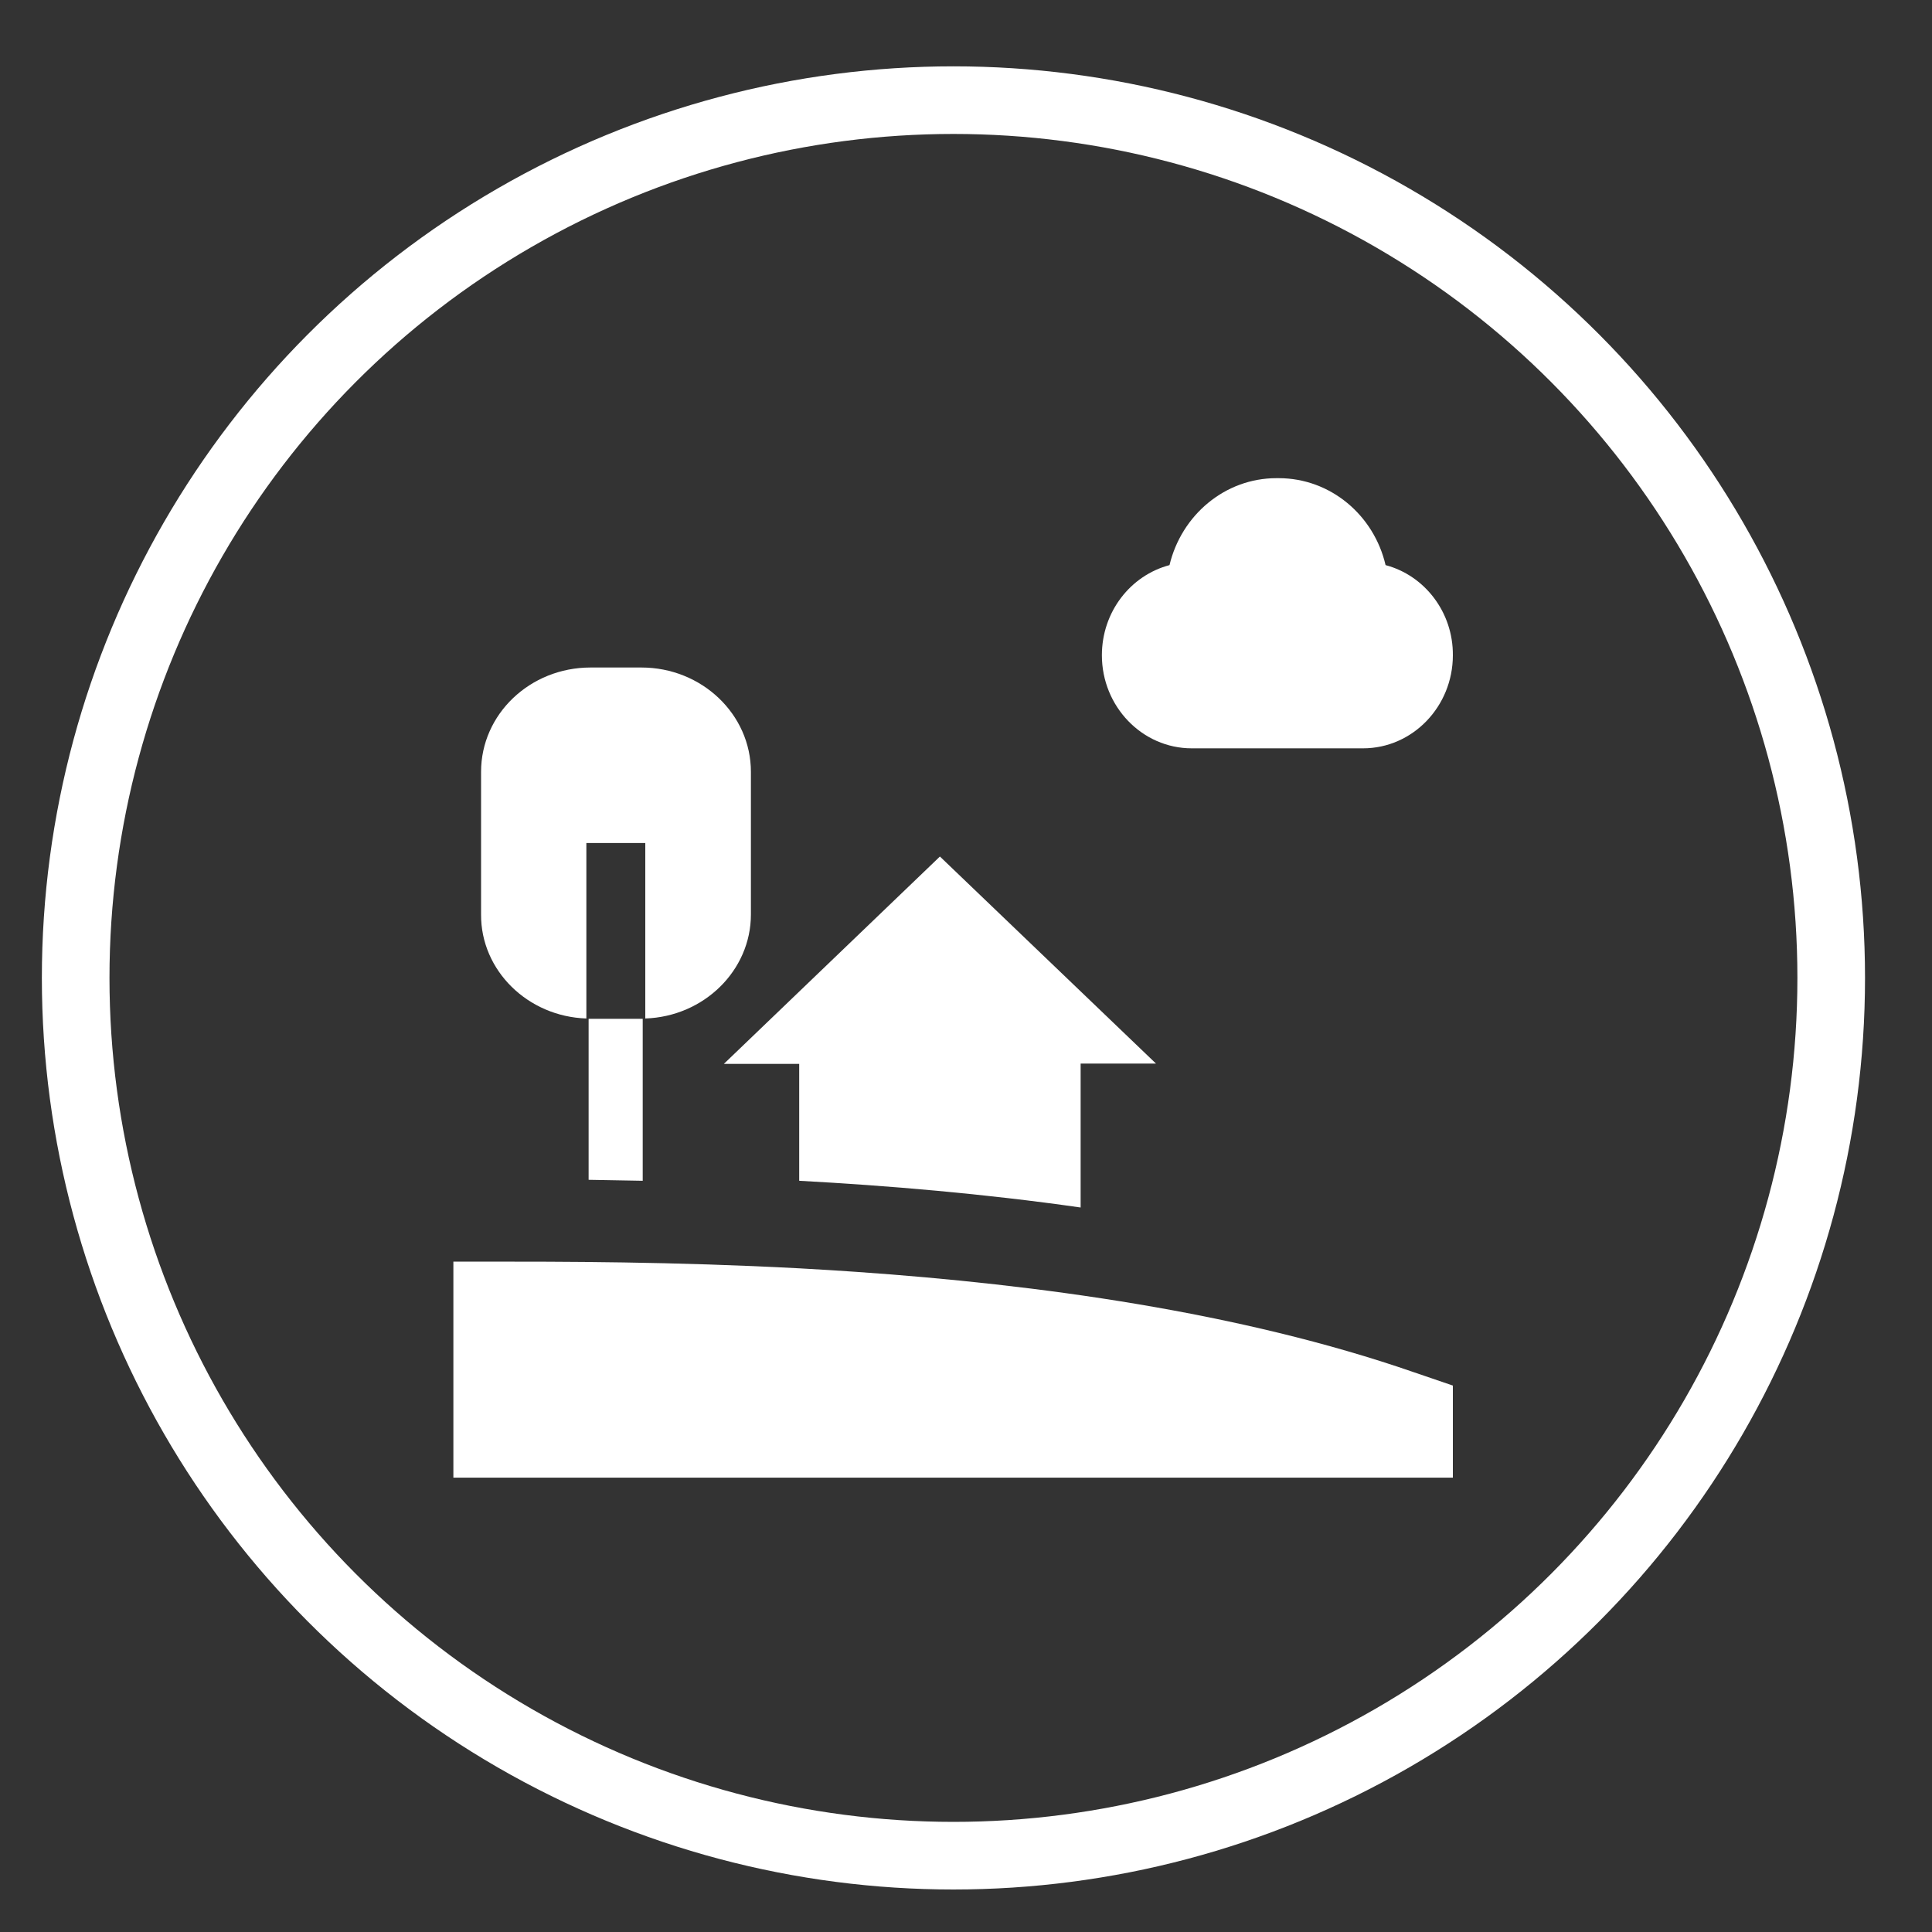
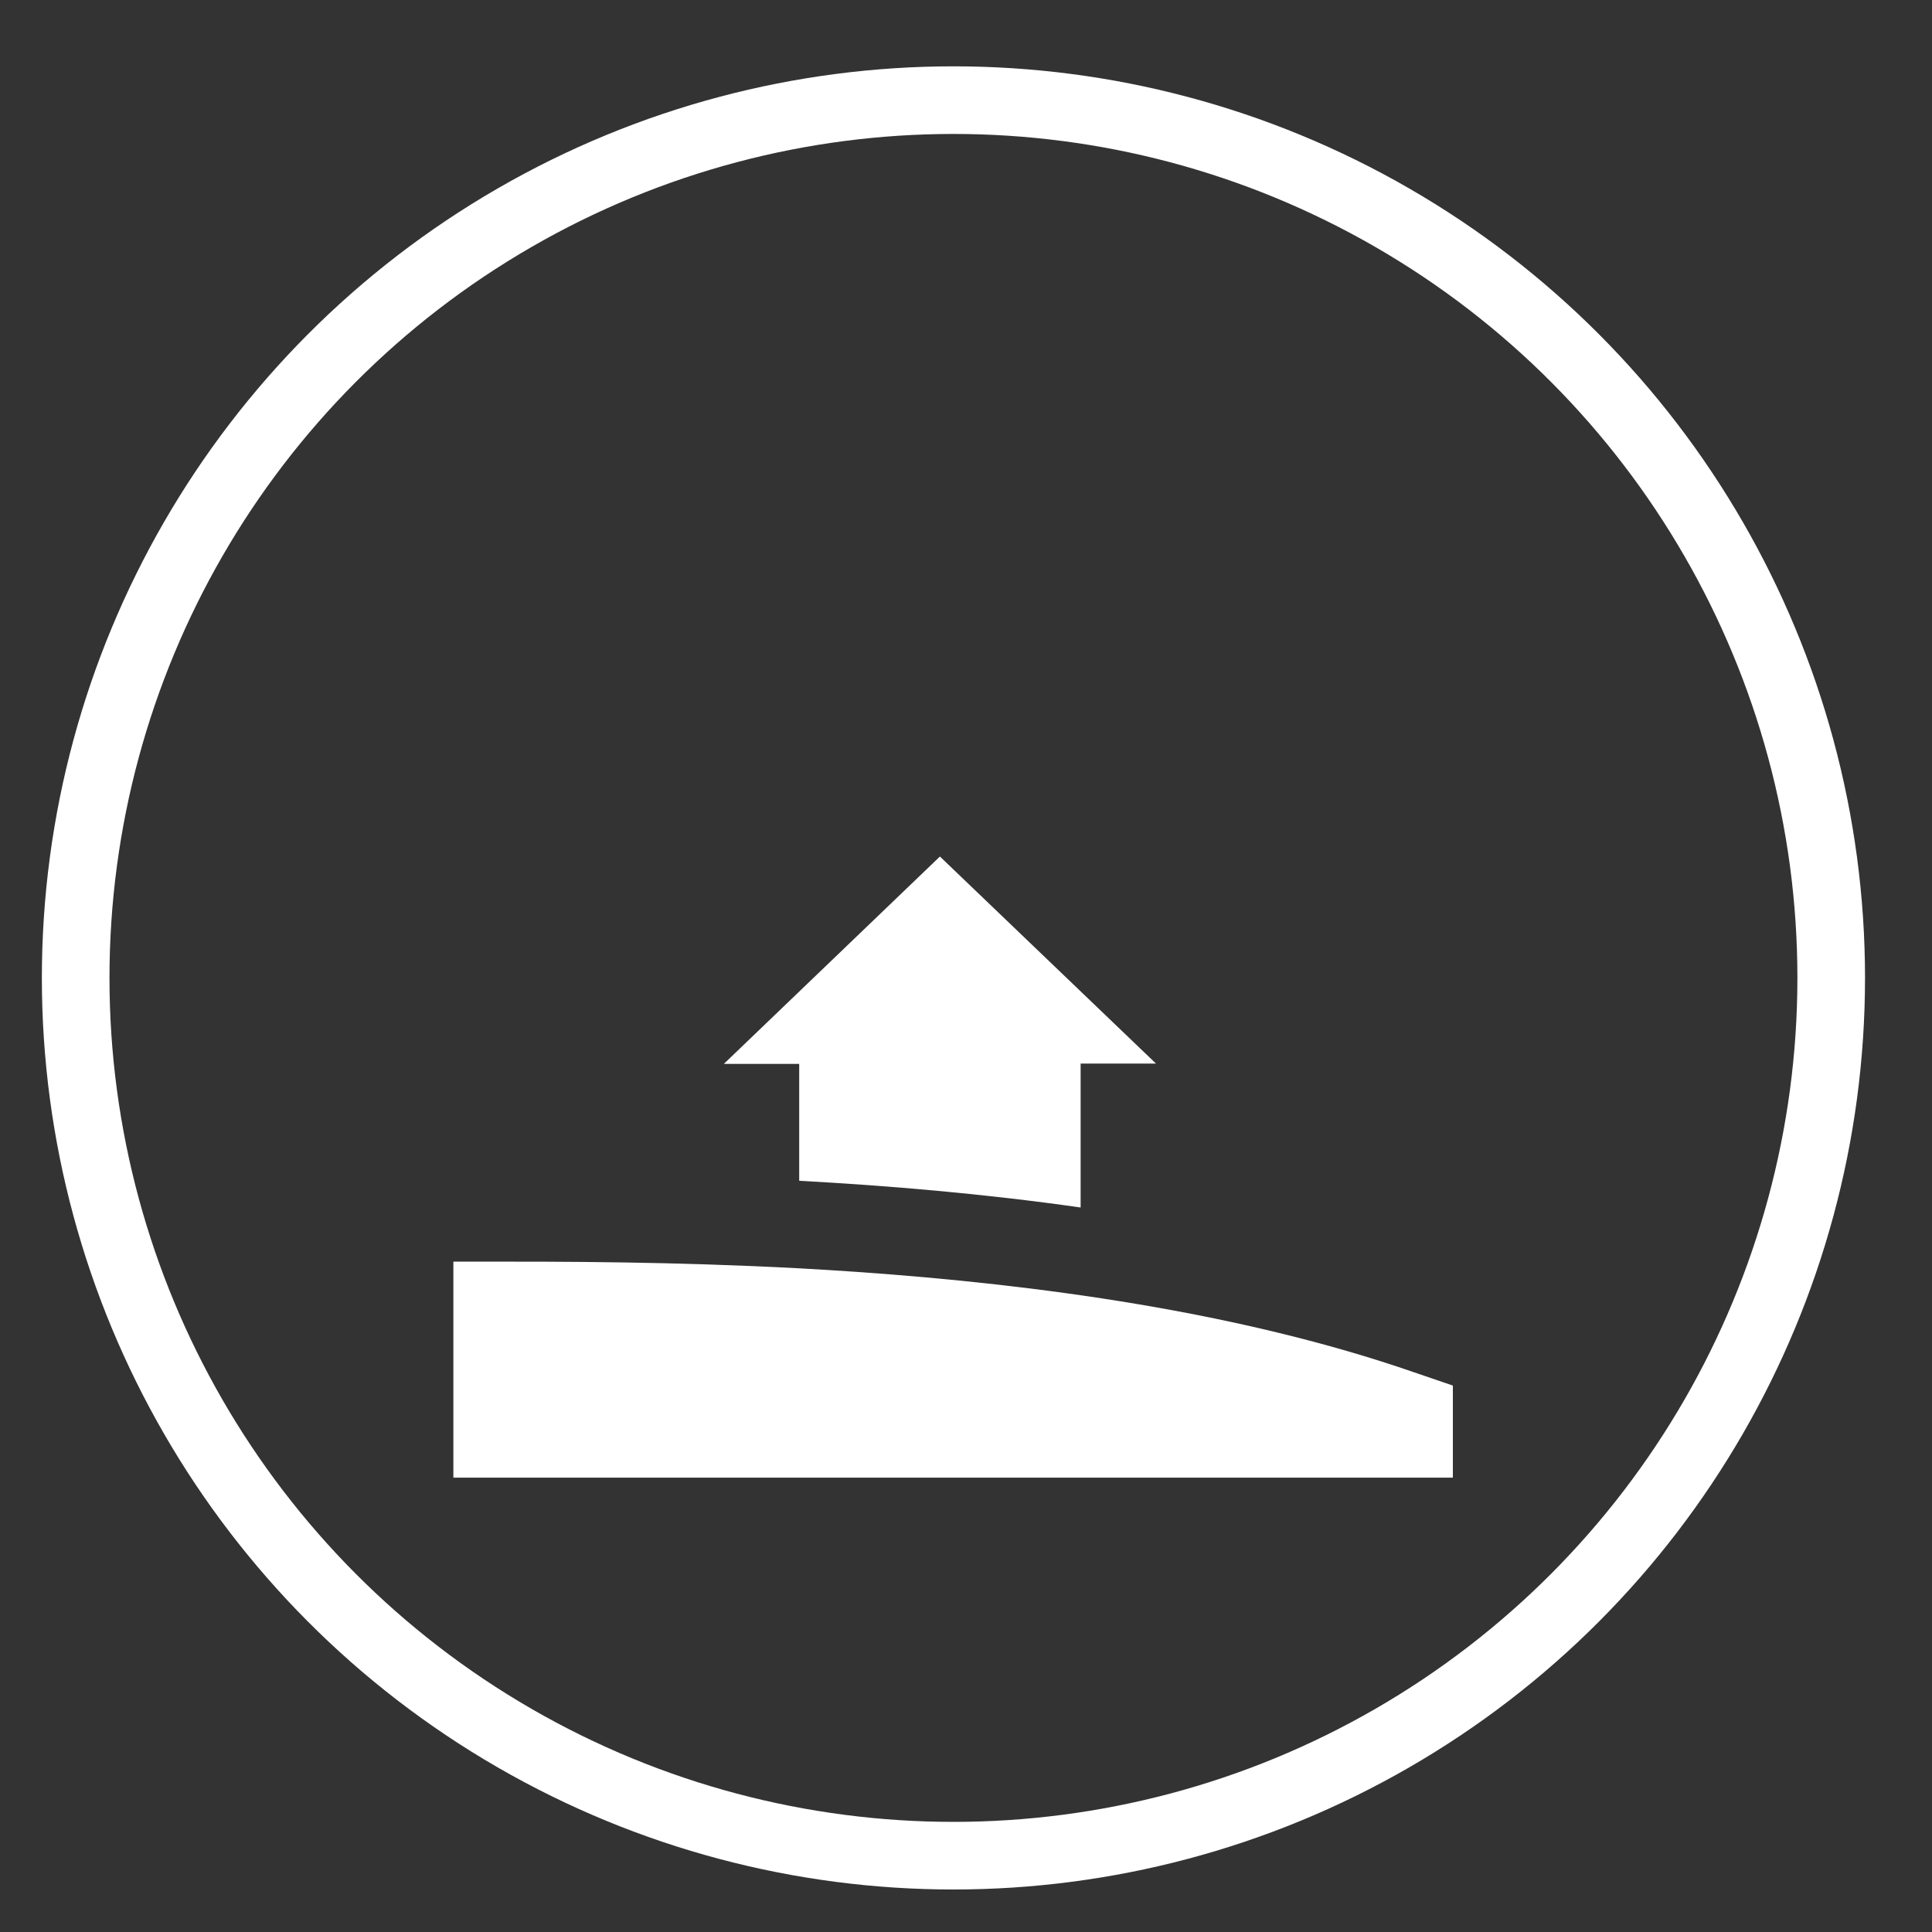
<svg xmlns="http://www.w3.org/2000/svg" xmlns:xlink="http://www.w3.org/1999/xlink" version="1.1" id="Layer_1" x="0px" y="0px" viewBox="0 0 600 600" style="enable-background:new 0 0 600 600;" xml:space="preserve">
  <rect x="0" y="0" width="600" height="600" fill="#333333" stroke="none" />
  <style type="text/css">
	.st0{display:none;fill:#0C6A37;stroke:#000000;stroke-miterlimit:10;}
	.st1{fill:none;stroke:#FFFFFF;stroke-width:21;stroke-miterlimit:10;}
	.st2{clip-path:url(#SVGID_4_);}
	.st3{clip-path:url(#SVGID_6_);fill:#FFFFFF;}
	.st4{clip-path:url(#SVGID_8_);}
	.st5{clip-path:url(#SVGID_10_);fill:#FFFFFF;}
	.st6{clip-path:url(#SVGID_12_);}
	.st7{clip-path:url(#SVGID_14_);fill:#FFFFFF;}
	.st8{clip-path:url(#SVGID_16_);}
	.st9{clip-path:url(#SVGID_18_);fill:#FFFFFF;}
	.st10{clip-path:url(#SVGID_20_);}
	.st11{clip-path:url(#SVGID_22_);fill:#FFFFFF;}
</style>
  <rect x="-31.5" y="-163.4" class="st0" width="780.8" height="848.3" />
  <circle class="st1" cx="296.1" cy="303.7" r="272.6" />
  <g>
    <defs>
      <rect id="SVGID_1_" x="-214" y="-1261" width="1440" height="3496" />
    </defs>
    <clipPath id="SVGID_2_">
      <use xlink:href="#SVGID_1_" style="overflow:visible;" />
    </clipPath>
  </g>
  <g>
    <defs>
-       <path id="SVGID_3_" d="M430.3,175.5c-3.6-15.5-17.1-27-33.2-27h-0.7c-16,0-29.5,11.5-33.2,27c-12.1,3.2-21,14.5-21,28    c0,15.9,12.5,28.9,27.9,28.9h53.2c15.4,0,27.9-13,27.9-28.9C451.3,190.1,442.4,178.7,430.3,175.5z" />
-     </defs>
+       </defs>
    <clipPath id="SVGID_4_">
      <use xlink:href="#SVGID_3_" style="overflow:visible;" />
    </clipPath>
    <g class="st2">
      <defs>
-         <rect id="SVGID_5_" x="-9330.9" y="-19088.7" width="12080.9" height="29329.8" />
-       </defs>
+         </defs>
      <clipPath id="SVGID_6_">
        <use xlink:href="#SVGID_5_" style="overflow:visible;" />
      </clipPath>
      <rect x="300.3" y="106.6" class="st3" width="193" height="167.8" />
    </g>
  </g>
  <g>
    <defs>
      <path id="SVGID_7_" d="M439.2,426.2C385,407.4,322.1,398.9,266.1,395c-6-0.4-11.9-0.8-17.7-1.1c-39.3-2.1-74-2.1-98.4-2.1h-9.2    v67.1h310.4v-28.6L439.2,426.2z" />
    </defs>
    <clipPath id="SVGID_8_">
      <use xlink:href="#SVGID_7_" style="overflow:visible;" />
    </clipPath>
    <g class="st4">
      <defs>
        <rect id="SVGID_9_" x="-9330.9" y="-19088.7" width="12080.9" height="29329.8" />
      </defs>
      <clipPath id="SVGID_10_">
        <use xlink:href="#SVGID_9_" style="overflow:visible;" />
      </clipPath>
      <rect x="98.9" y="349.9" class="st5" width="394.3" height="151" />
    </g>
  </g>
  <g>
    <defs>
      <path id="SVGID_11_" d="M248.2,330.4v36.3c27.5,1.5,57.3,4,87.4,8.3v-44.7H359L291.9,266l-67.1,64.4H248.2z" />
    </defs>
    <clipPath id="SVGID_12_">
      <use xlink:href="#SVGID_11_" style="overflow:visible;" />
    </clipPath>
    <g class="st6">
      <defs>
        <rect id="SVGID_13_" x="-9330.9" y="-19088.7" width="12080.9" height="29329.8" />
      </defs>
      <clipPath id="SVGID_14_">
        <use xlink:href="#SVGID_13_" style="overflow:visible;" />
      </clipPath>
      <rect x="182.8" y="224" class="st7" width="218.1" height="193" />
    </g>
  </g>
  <g>
    <defs>
      <path id="SVGID_15_" d="M182.1,316.3v-54.5h18.3v54.5c18.2-0.6,32.8-14.9,32.8-32.3v-44.3c0-17.9-15.3-32.4-34-32.4h-15.8    c-18.8,0-34,14.5-34,32.4V284C149.3,301.4,163.9,315.7,182.1,316.3z" />
    </defs>
    <clipPath id="SVGID_16_">
      <use xlink:href="#SVGID_15_" style="overflow:visible;" />
    </clipPath>
    <g class="st8">
      <defs>
-         <rect id="SVGID_17_" x="-9330.9" y="-19088.7" width="12080.9" height="29329.8" />
-       </defs>
+         </defs>
      <clipPath id="SVGID_18_">
        <use xlink:href="#SVGID_17_" style="overflow:visible;" />
      </clipPath>
      <rect x="107.3" y="165.3" class="st9" width="167.8" height="193" />
    </g>
  </g>
  <g>
    <defs>
      <path id="SVGID_19_" d="M182.8,366.4c5.4,0.1,11,0.2,16.8,0.3v-50.3h-16.8V366.4z" />
    </defs>
    <clipPath id="SVGID_20_">
      <use xlink:href="#SVGID_19_" style="overflow:visible;" />
    </clipPath>
    <g class="st10">
      <defs>
-         <rect id="SVGID_21_" x="-9330.9" y="-19088.7" width="12080.9" height="29329.8" />
-       </defs>
+         </defs>
      <clipPath id="SVGID_22_">
        <use xlink:href="#SVGID_21_" style="overflow:visible;" />
      </clipPath>
      <rect x="140.9" y="274.4" class="st11" width="100.7" height="134.2" />
    </g>
  </g>
</svg>